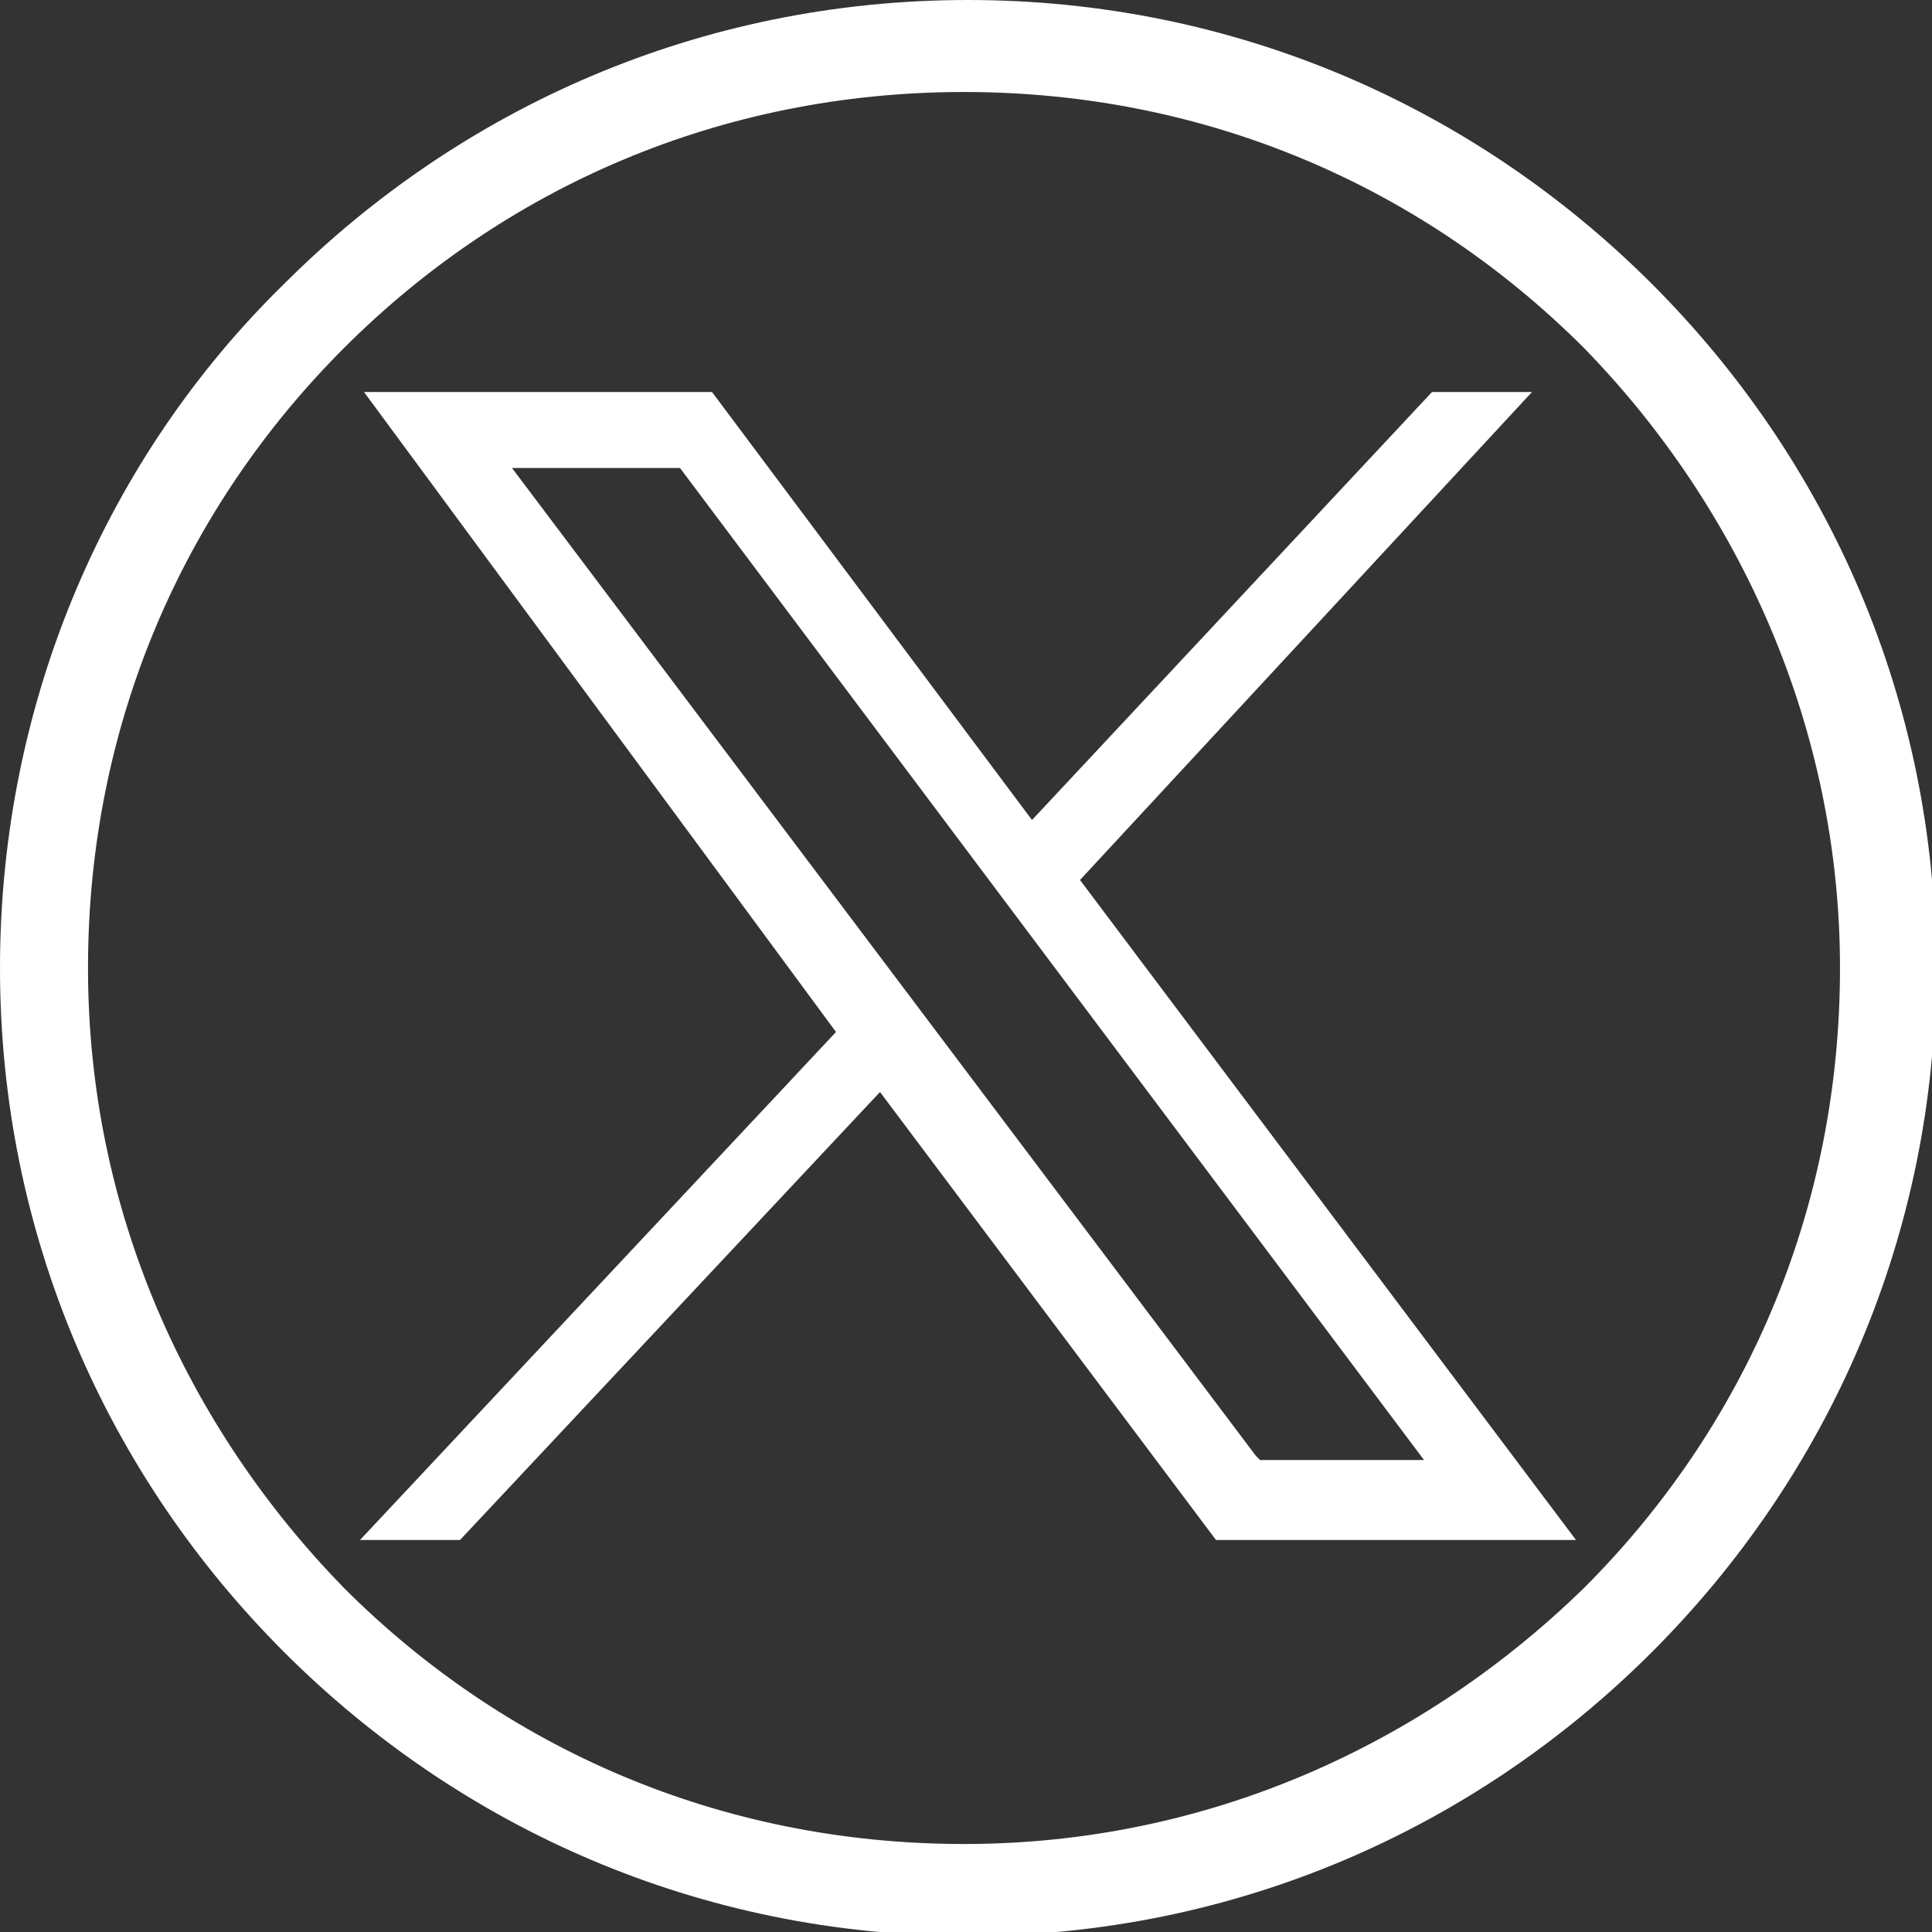
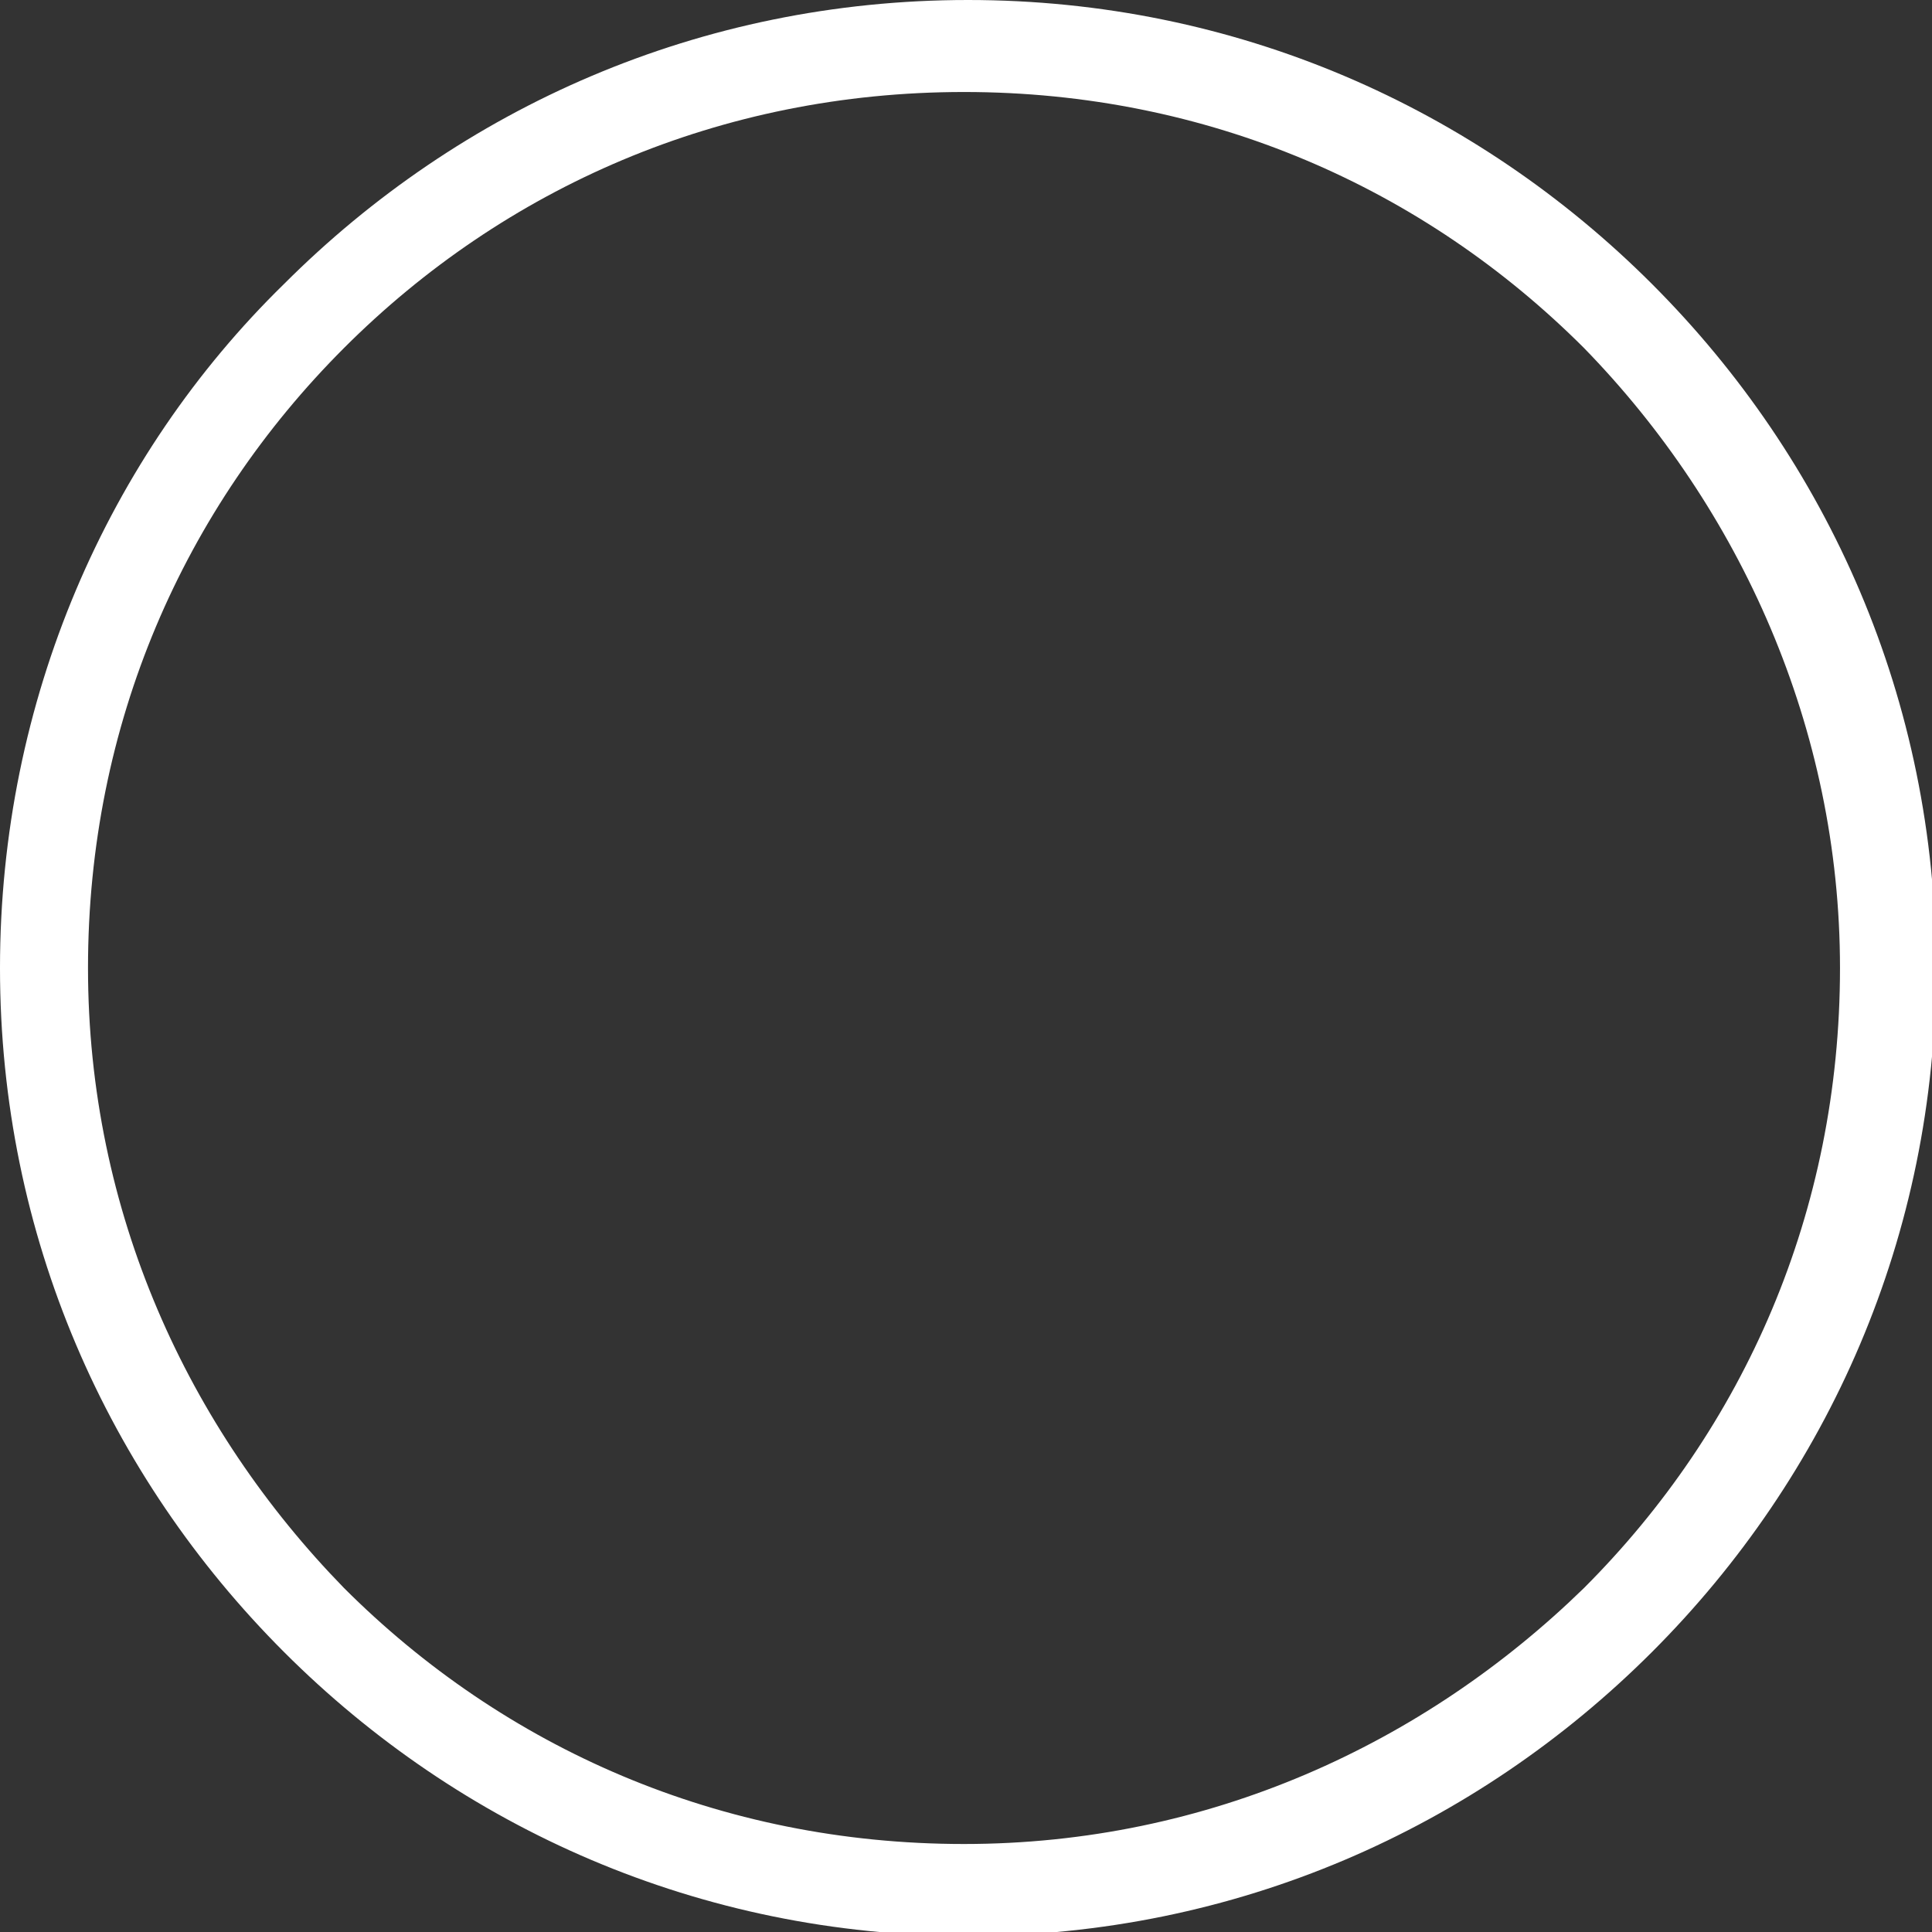
<svg xmlns="http://www.w3.org/2000/svg" id="katman_2" data-name="katman 2" viewBox="0 0 4.83 4.83">
  <rect x="0" y="0" width="4.83" height="4.83" fill="#333333" stroke="none" />
  <defs>
    <style>
      .cls-1 {
        fill: #fff;
      }
    </style>
  </defs>
  <g id="katman_1" data-name="katman 1">
    <path class="cls-1" d="M4.13.71c.44.44.71,1.04.71,1.71s-.27,1.27-.71,1.71c-.44.44-1.04.71-1.71.71s-1.27-.27-1.71-.71c-.44-.44-.71-1.04-.71-1.71S.27,1.14.71.71c.44-.44,1.04-.71,1.71-.71s1.27.27,1.71.71M4.6,2.42c0-.6-.25-1.15-.64-1.55-.4-.4-.94-.64-1.55-.64s-1.15.24-1.55.64c-.4.4-.64.94-.64,1.55s.25,1.15.64,1.55c.4.4.94.64,1.55.64s1.15-.25,1.55-.64c.4-.4.64-.94.64-1.55Z" />
-     <path class="cls-1" d="M3.93,3.85h-.89l-.84-1.12-1.05,1.12h-.25l1.19-1.27L.91.98h.87l.8,1.07,1-1.07h.25l-1.13,1.22,1.24,1.65ZM3.15,3.65h.41L1.7,1.17h-.42l1.86,2.47Z" />
  </g>
</svg>